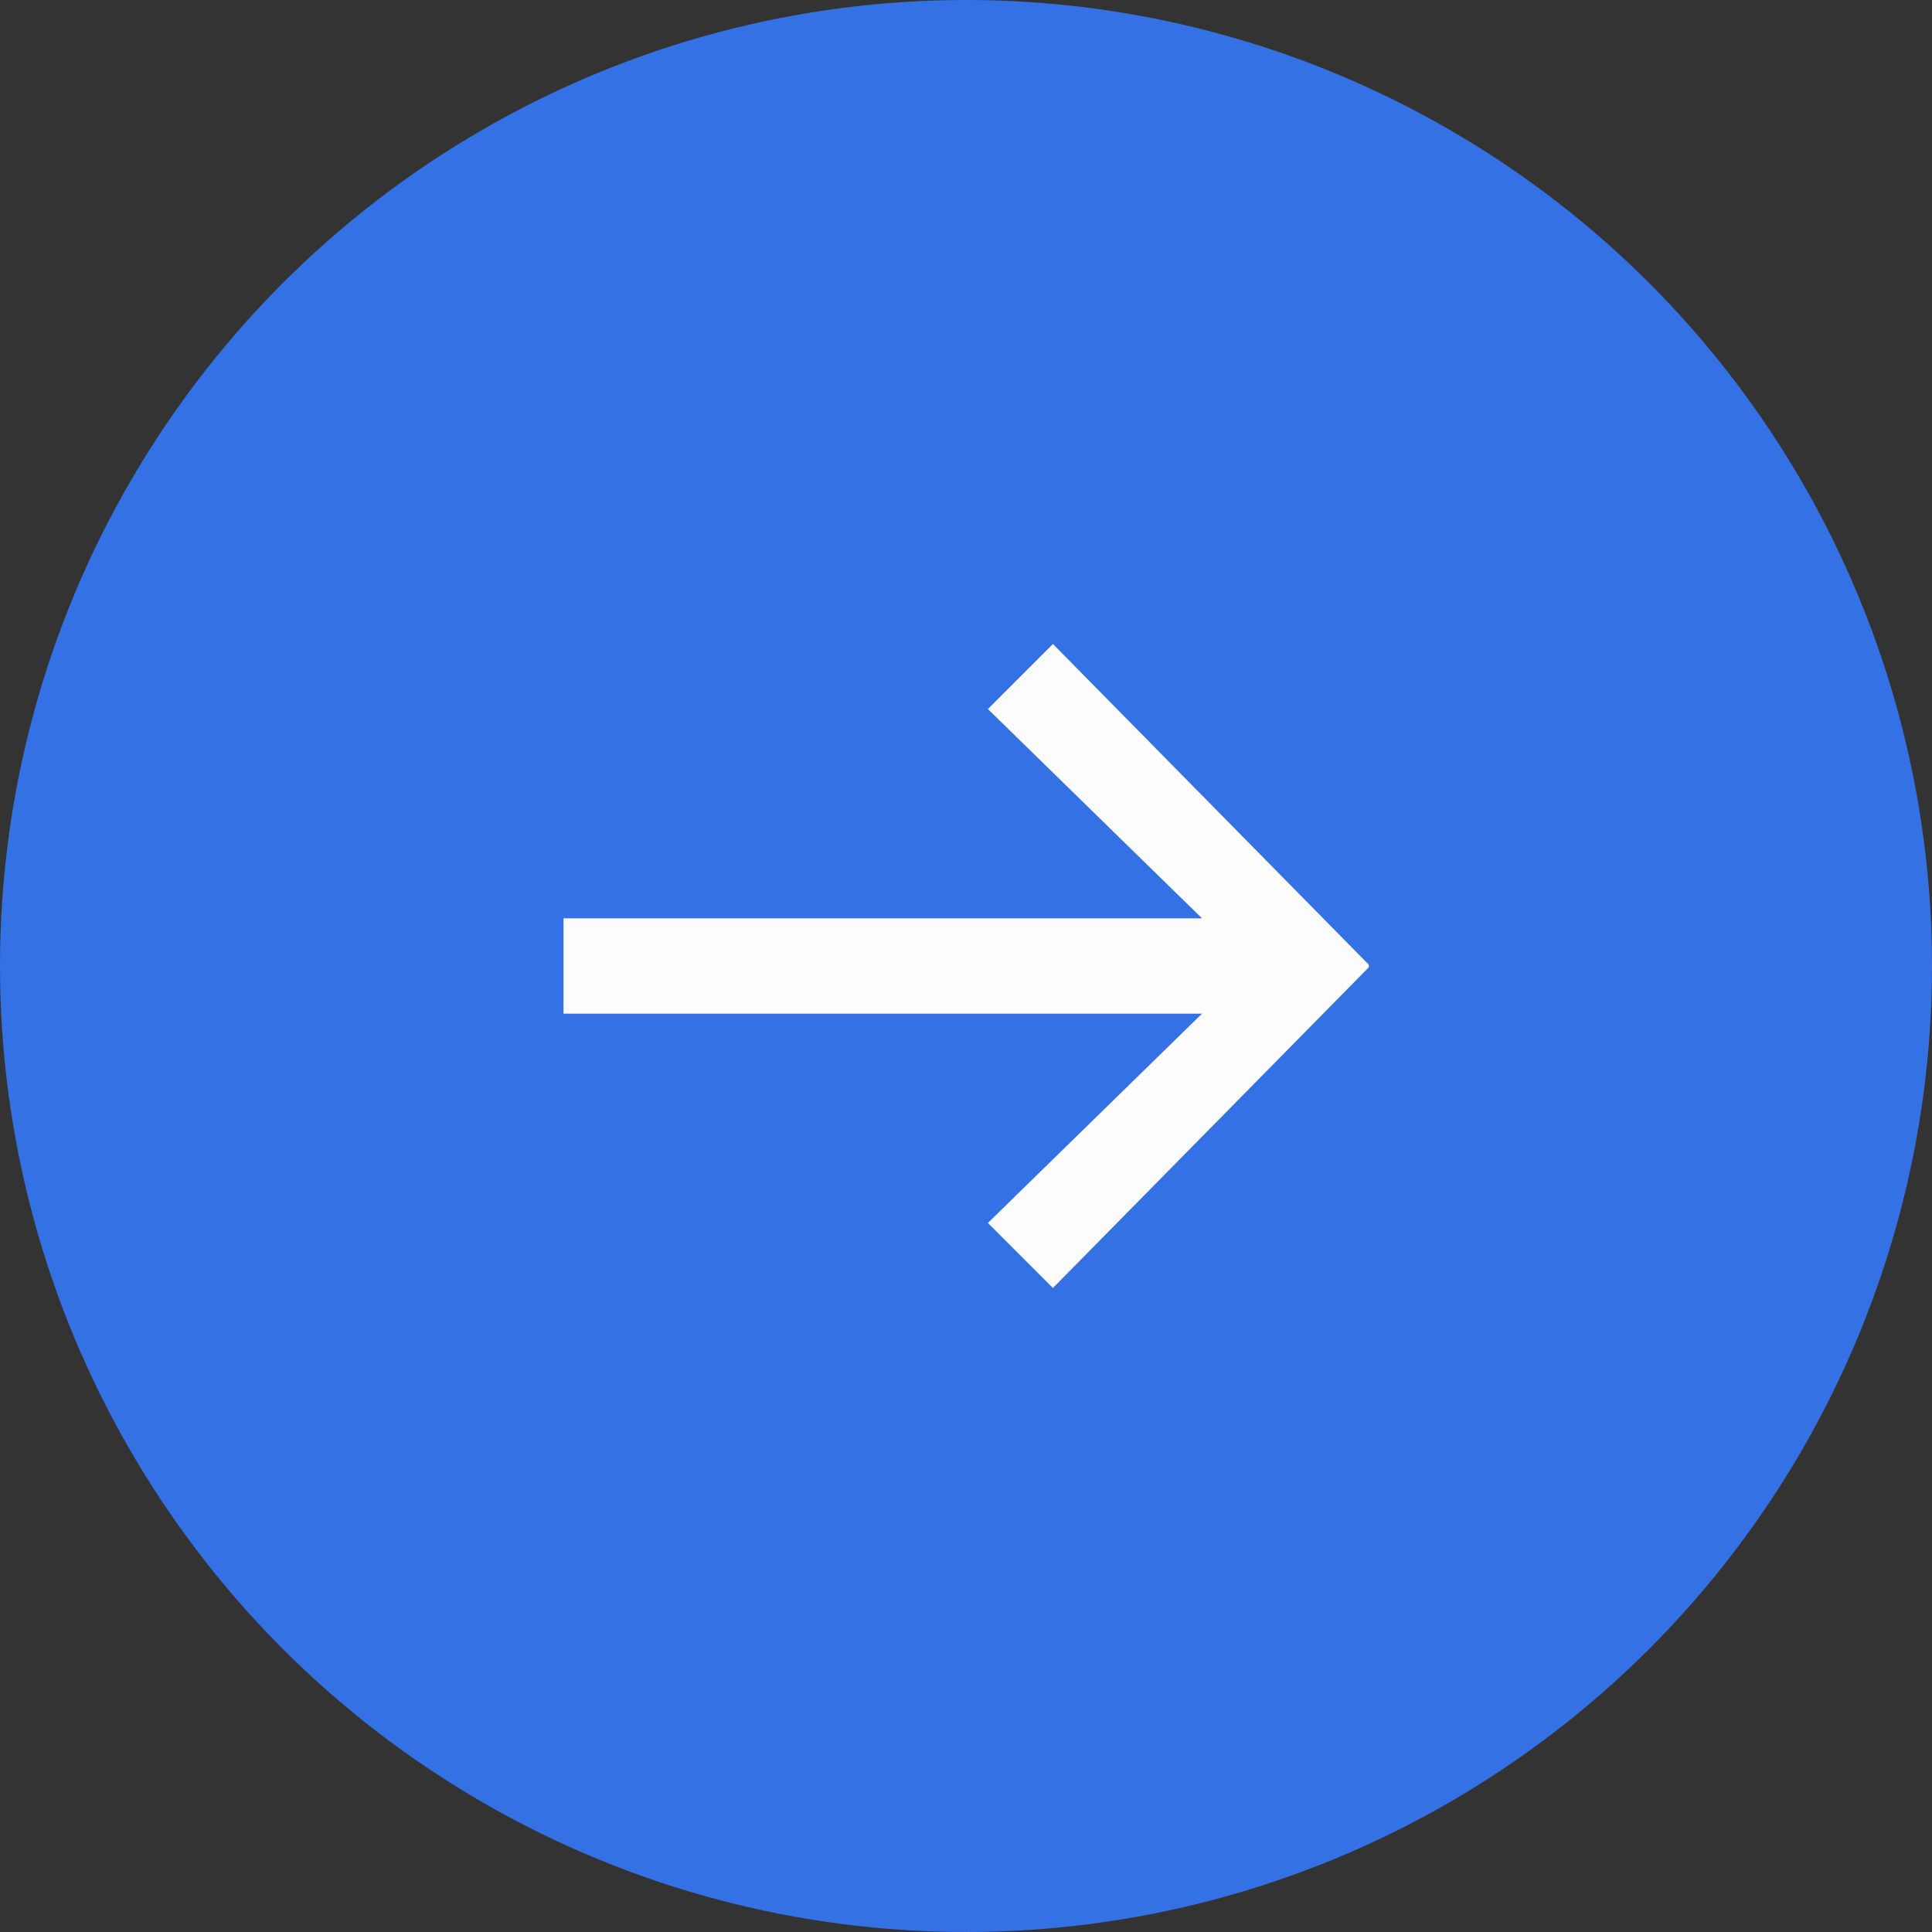
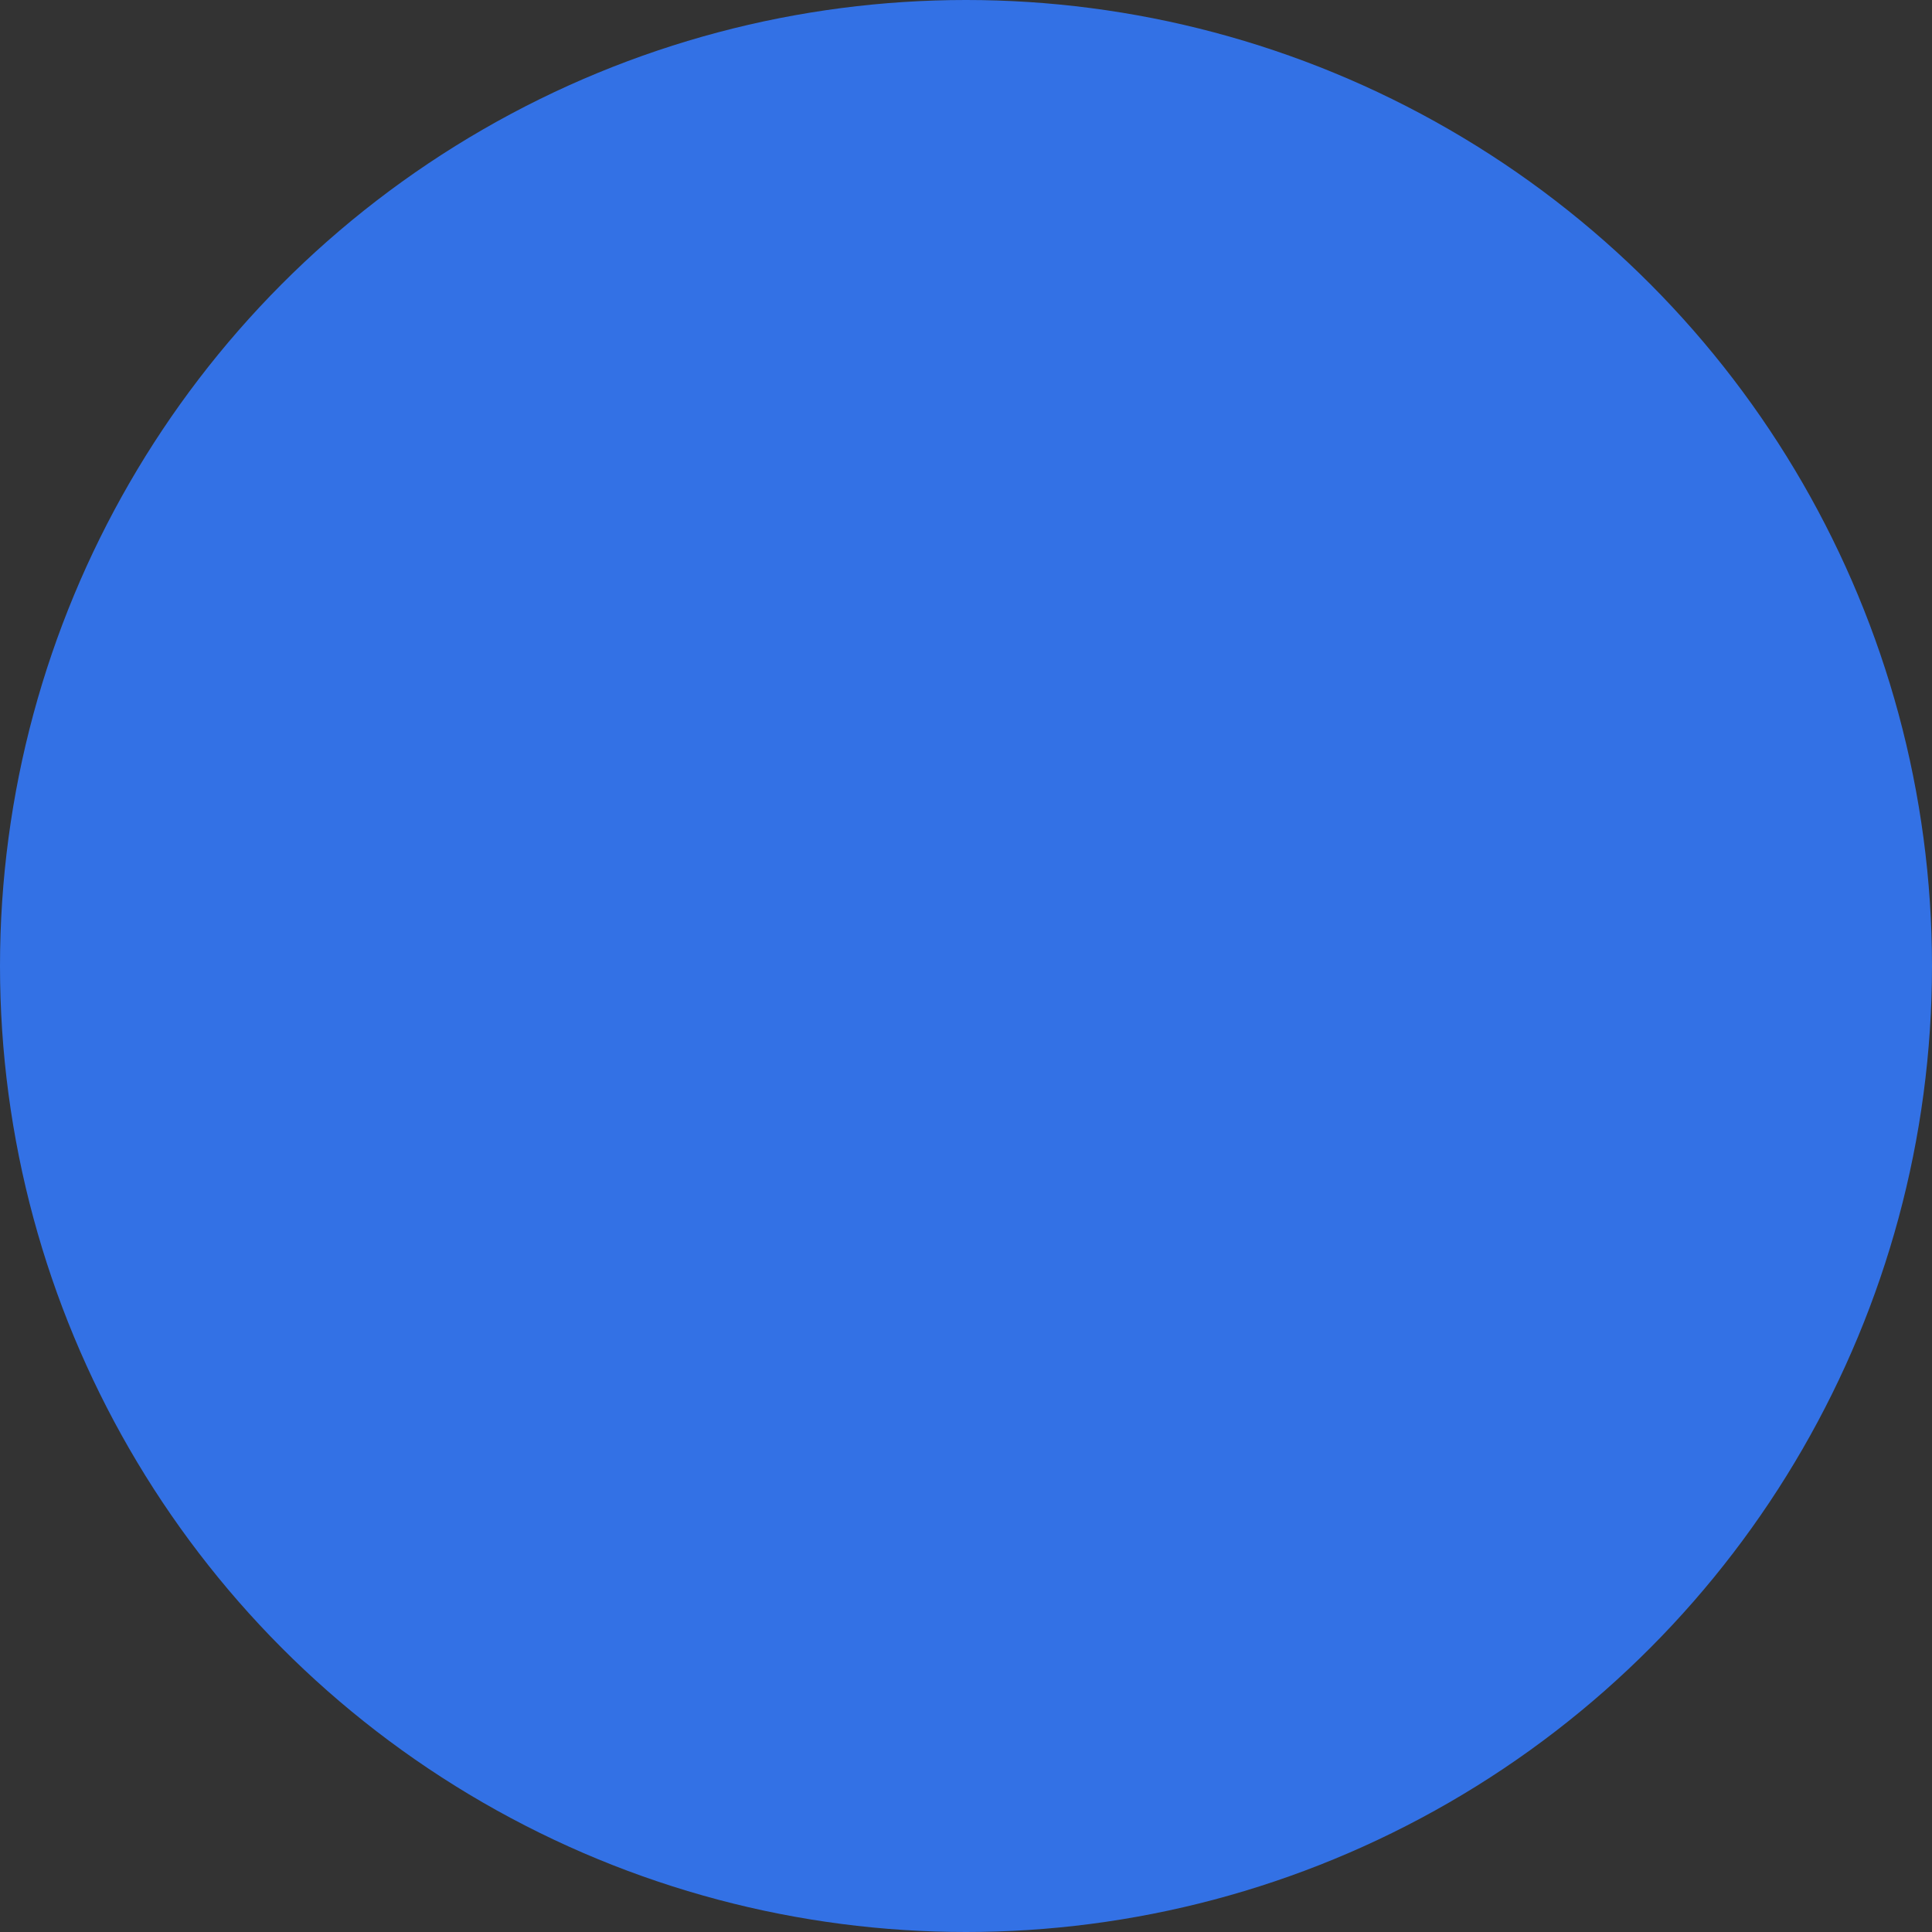
<svg xmlns="http://www.w3.org/2000/svg" id="_レイヤー_2" data-name="レイヤー 2" viewBox="0 0 60 60">
  <rect x="0" y="0" width="60" height="60" fill="#333333" stroke="none" />
  <defs>
    <style>
      .cls-1 {
        fill: #3371e5;
      }

      .cls-2 {
        fill: #fdfdfd;
      }
    </style>
  </defs>
  <g id="_コンテンツ" data-name="コンテンツ">
    <g>
      <circle class="cls-1" cx="30" cy="30" r="30" />
-       <path class="cls-2" d="m17.5,28.52h19.83l-6.65-6.5,2.02-2.02,9.81,9.96v.08l-9.81,9.96-2.02-2.02,6.65-6.5h-19.83v-2.97Z" />
    </g>
  </g>
</svg>